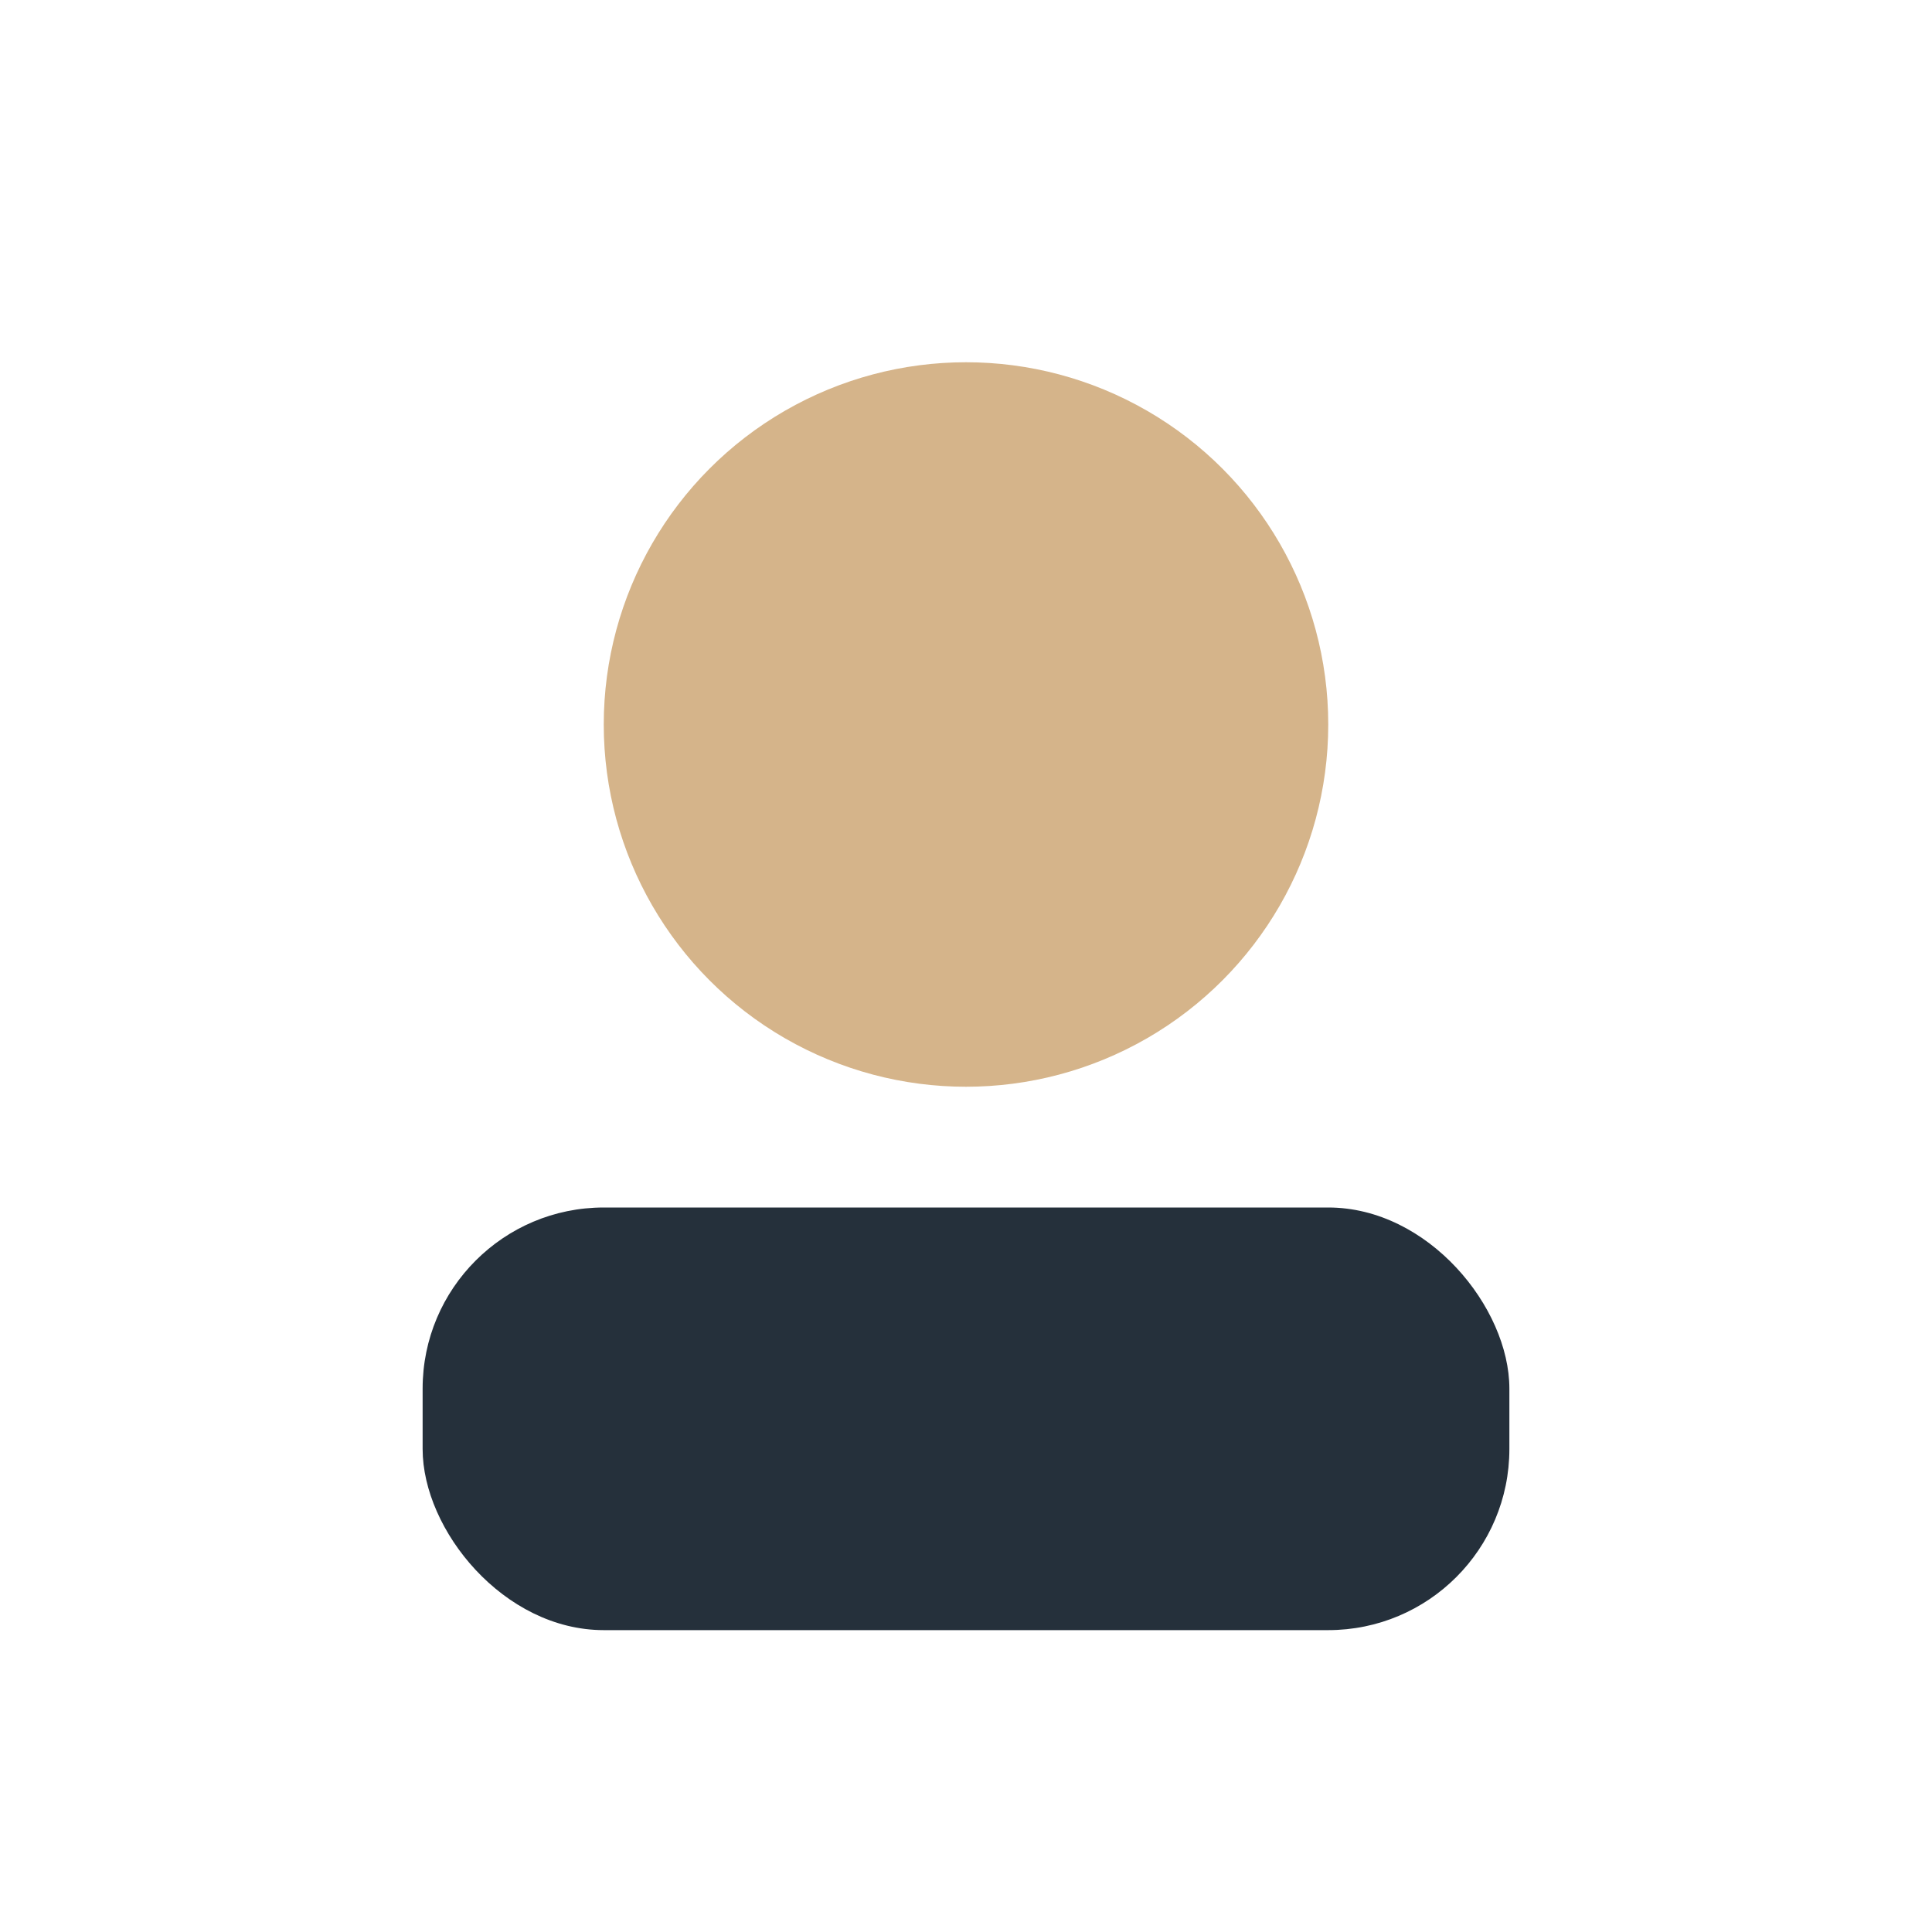
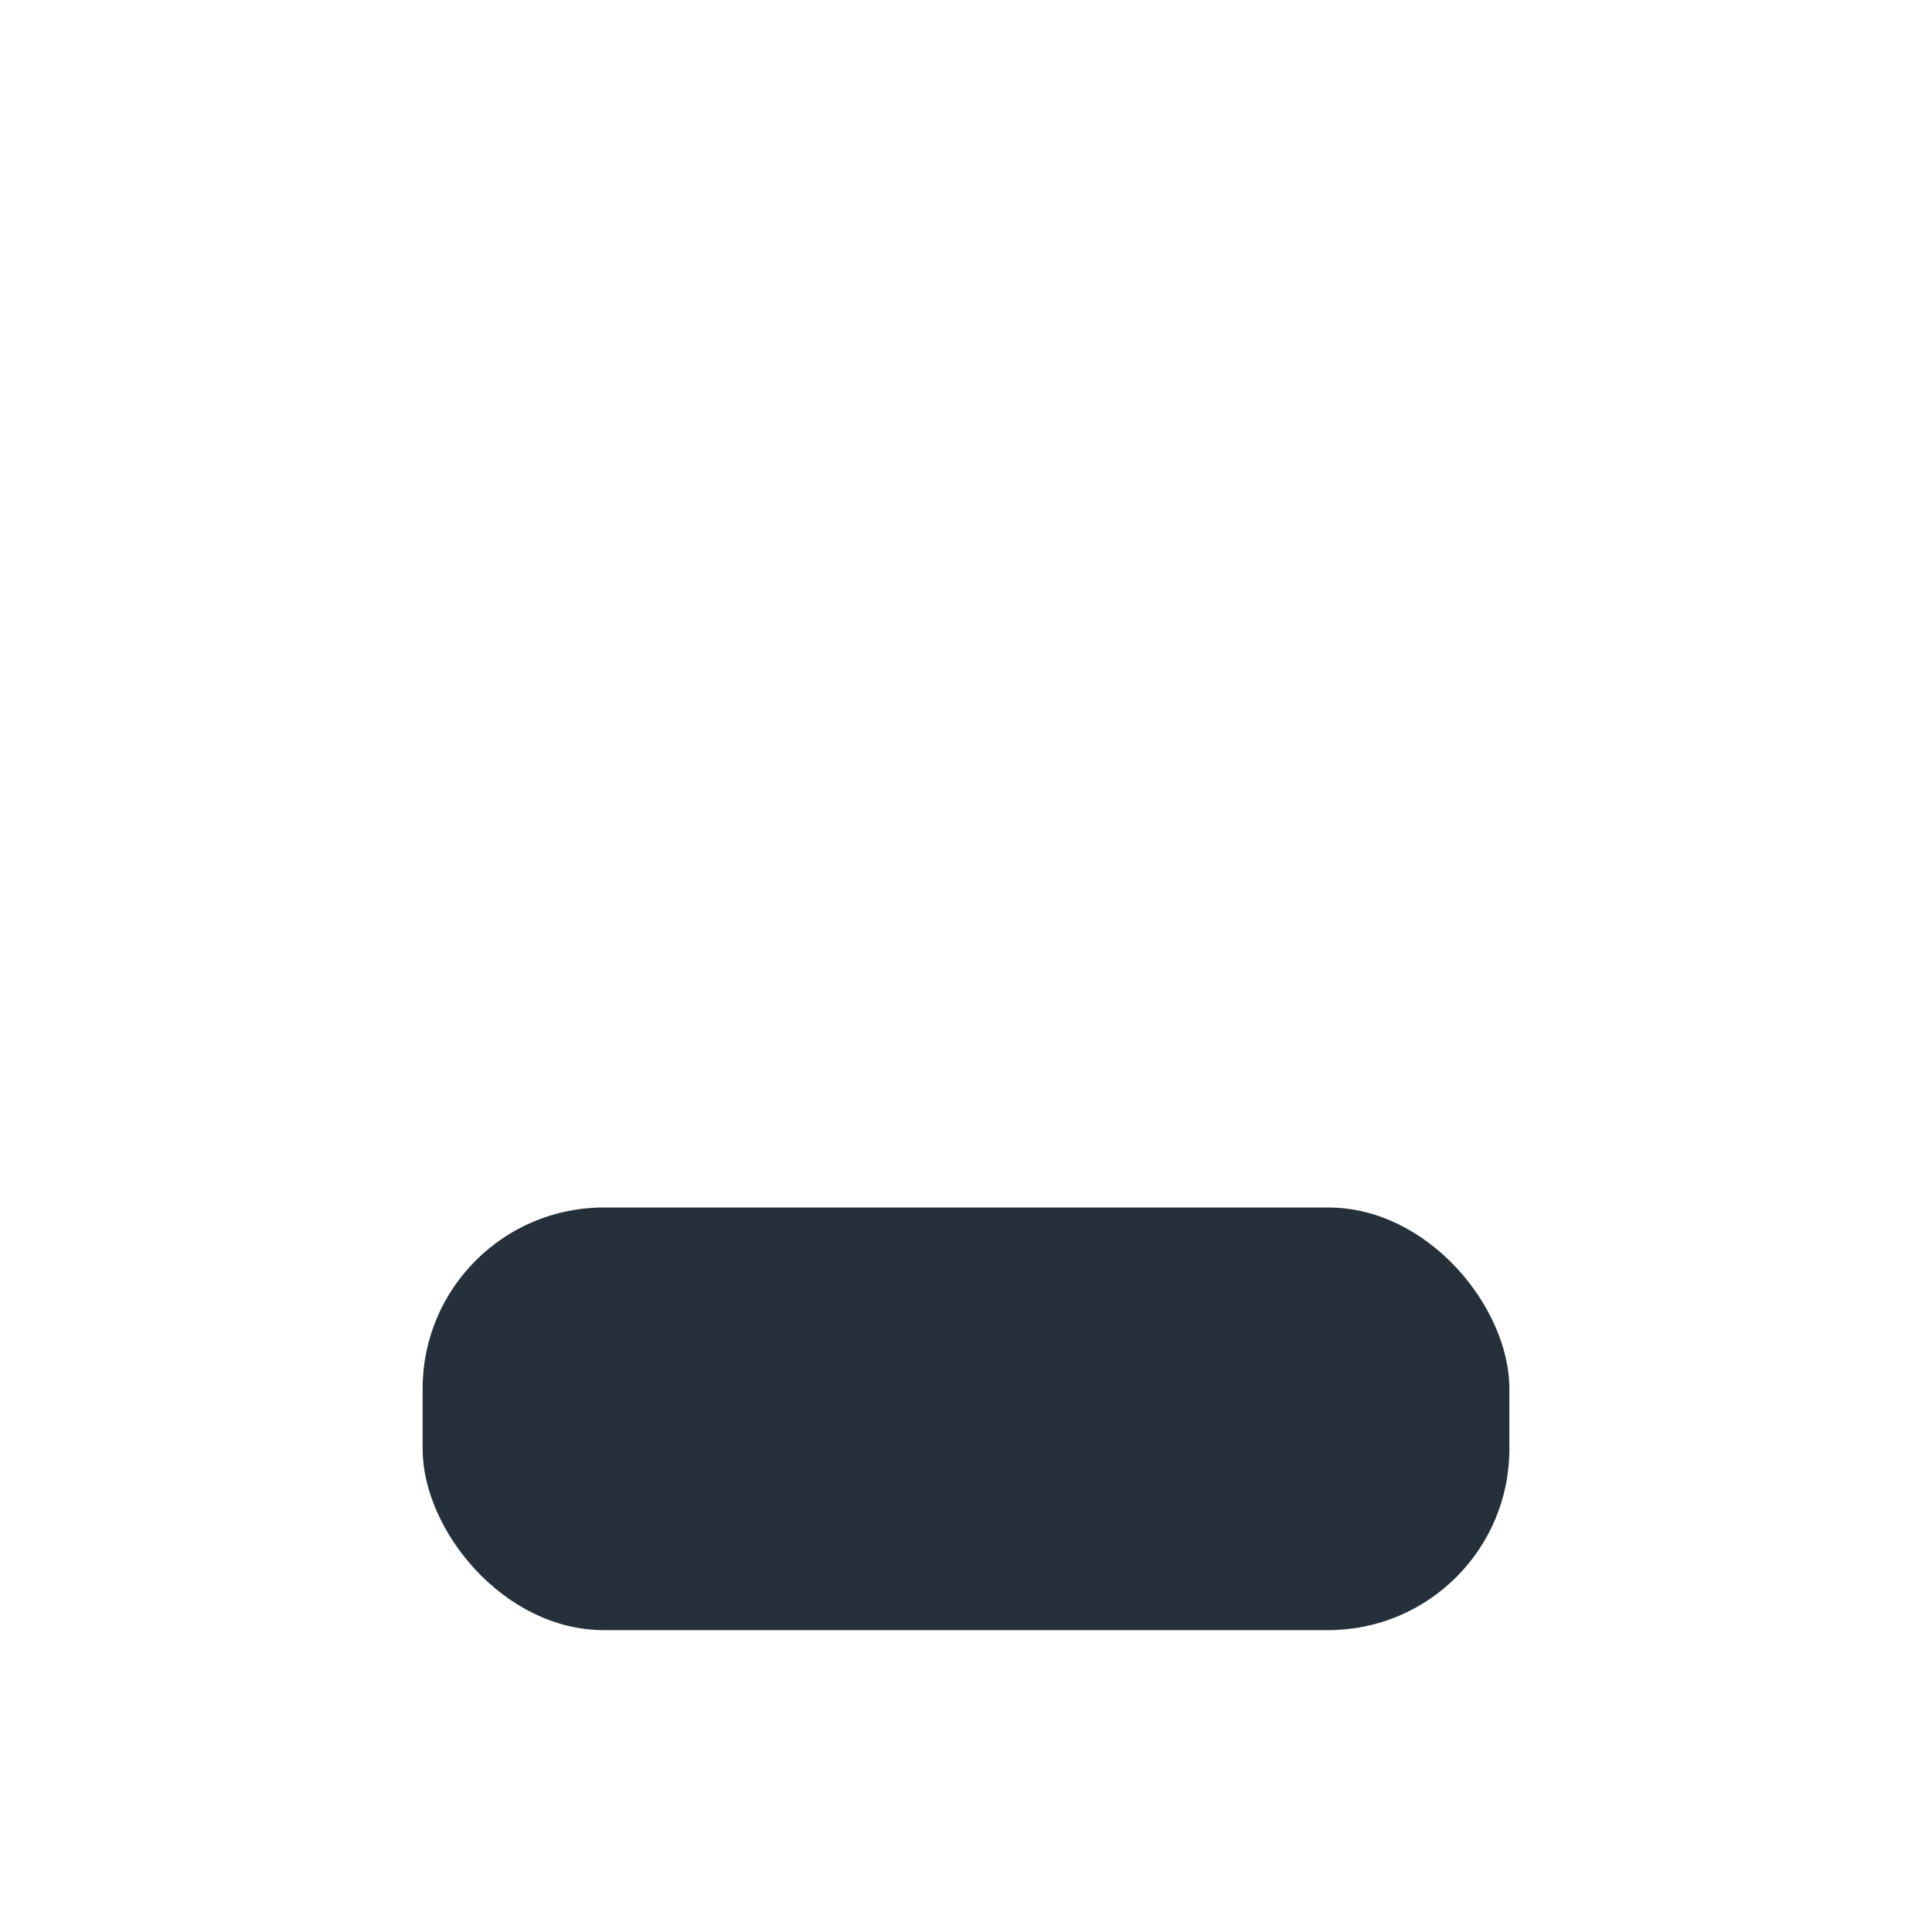
<svg xmlns="http://www.w3.org/2000/svg" width="32" height="32" viewBox="0 0 32 32">
-   <circle cx="16" cy="12" r="6" fill="#D5B48A" />
  <rect x="7" y="20" width="18" height="7" rx="3" fill="#25303B" />
</svg>